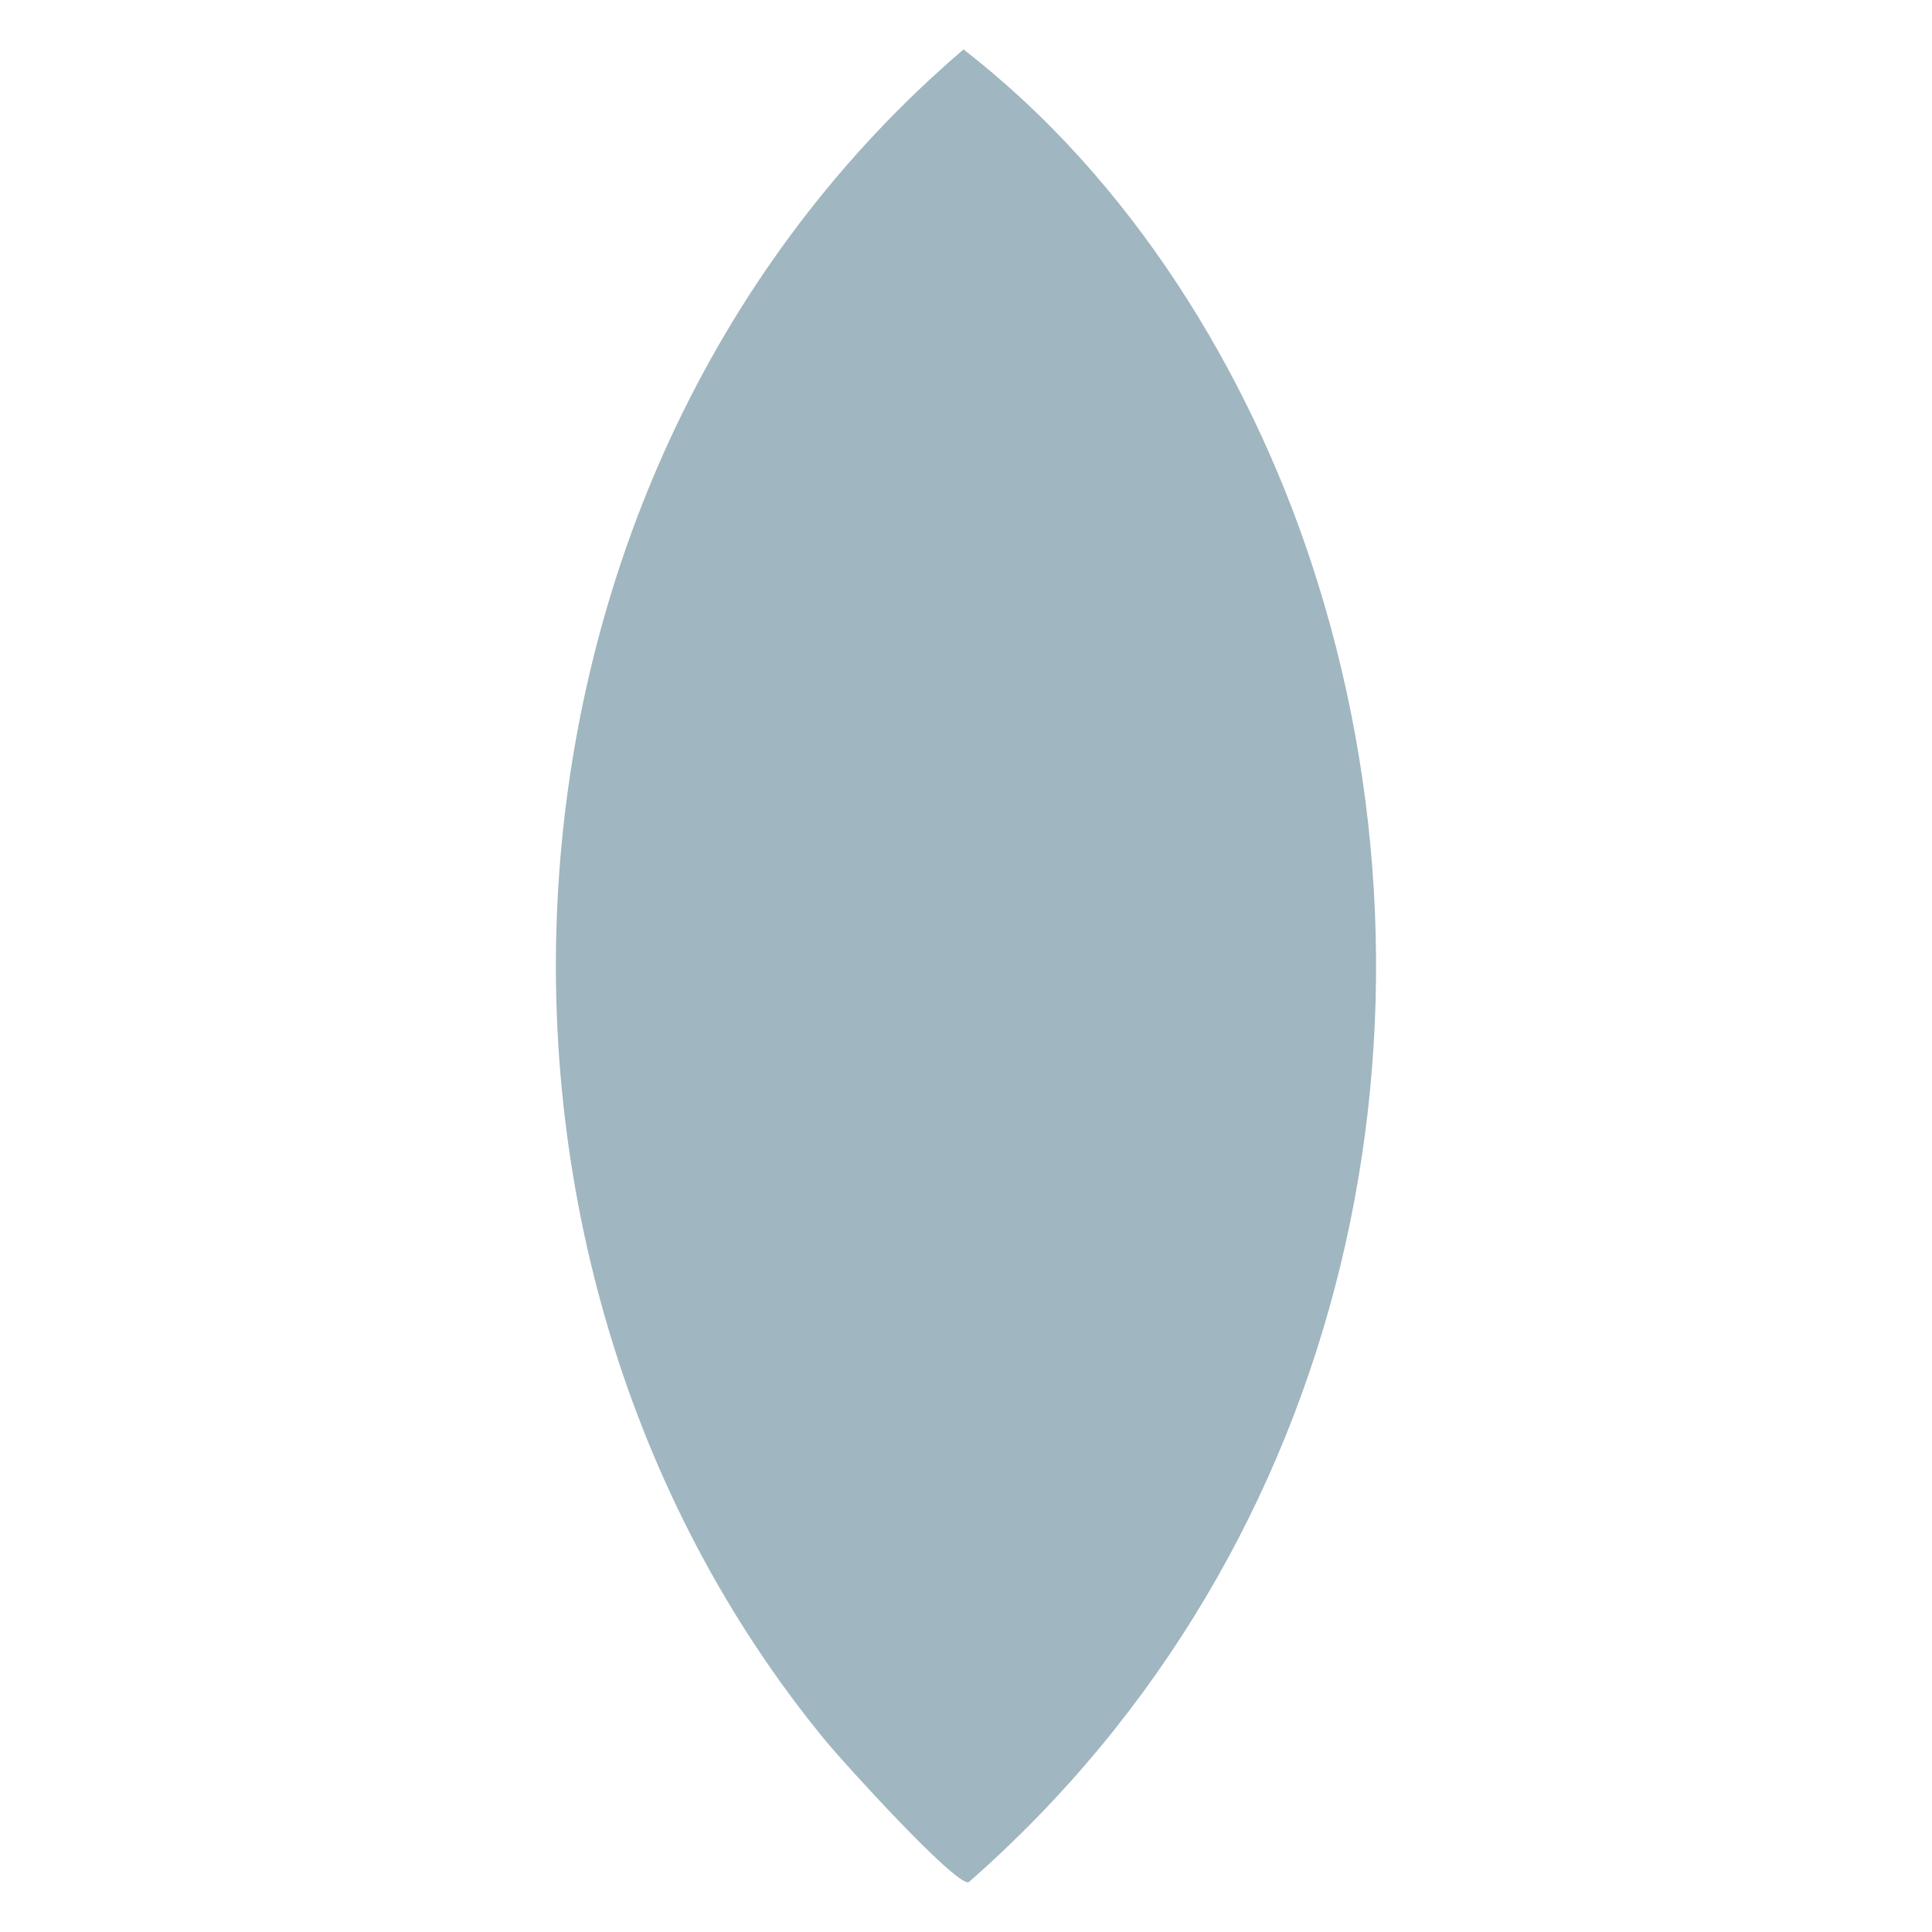
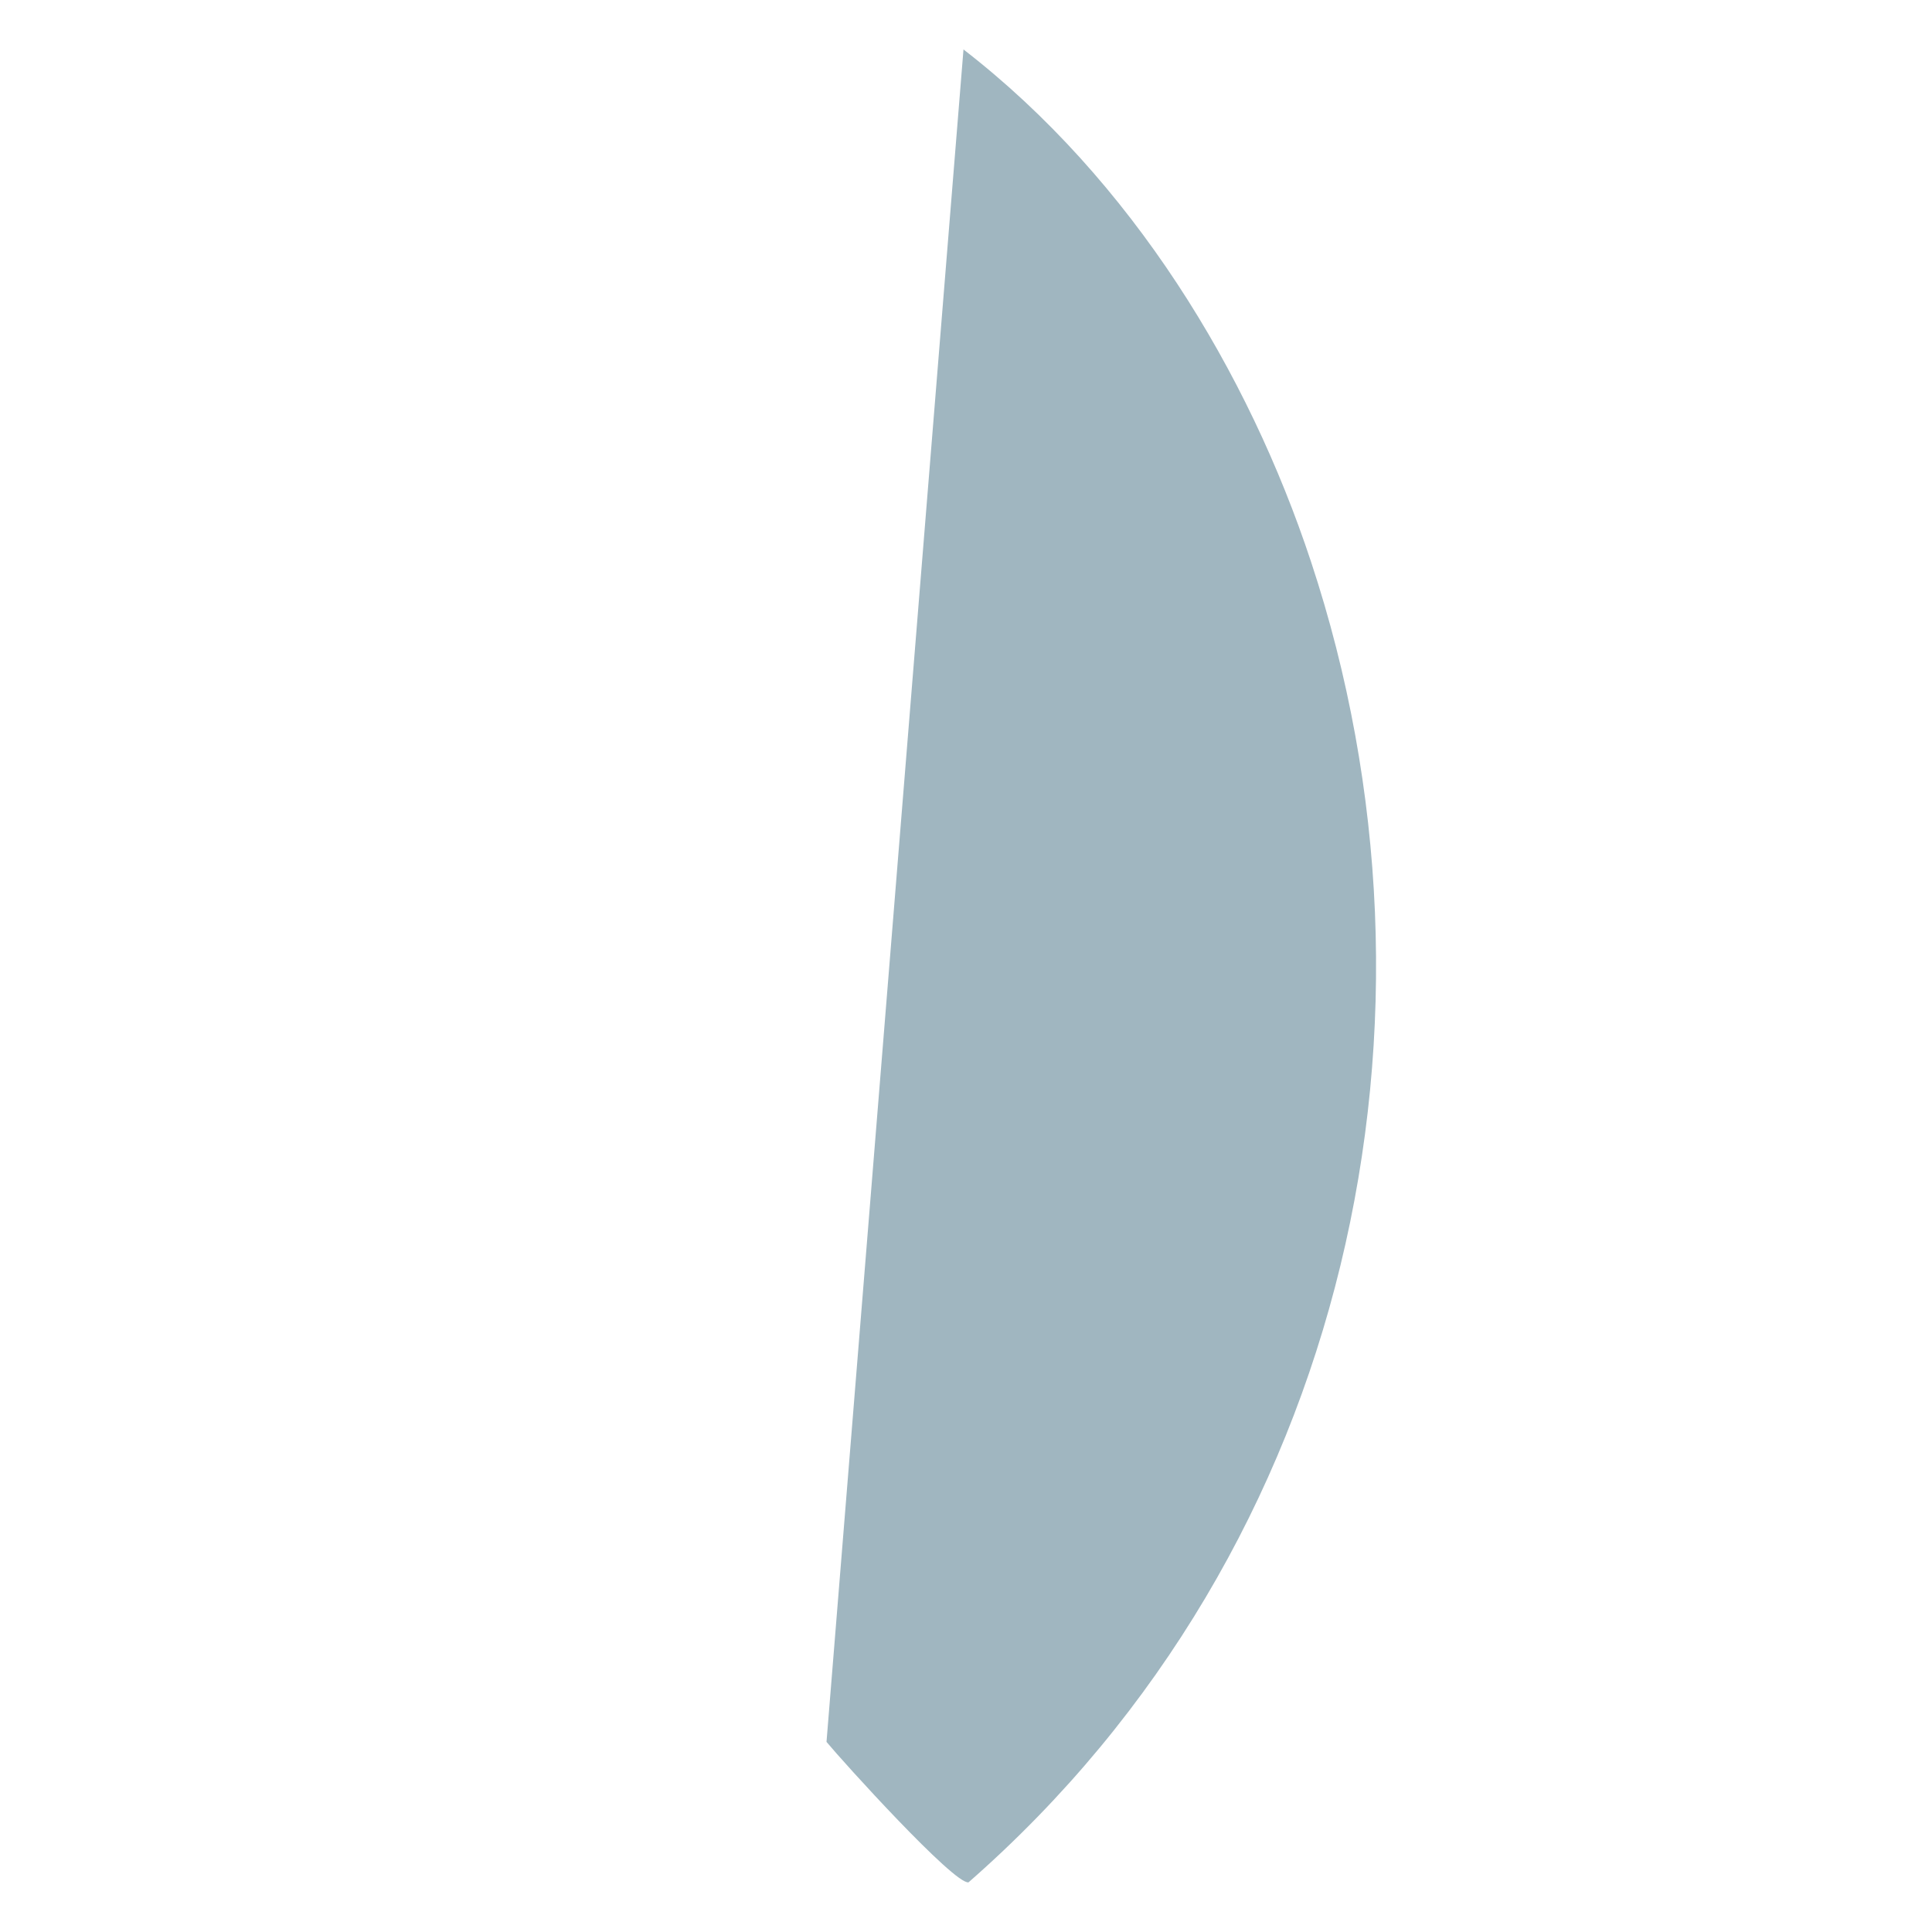
<svg xmlns="http://www.w3.org/2000/svg" id="Capa_1" version="1.1" viewBox="0 0 1000 1000">
  <defs>
    <style>
      .st0 {
        fill: #a0b6c0;
      }
    </style>
  </defs>
-   <path class="st0" d="M498.7,25.6c87.3,67.5,147.5,167.1,179.9,265.2,77.6,234.5,22,509.1-177.3,683.5-7.5,1.1-65-62.4-73.5-72.7C220.5,650.3,242.6,244.7,498.7,25.6Z" />
+   <path class="st0" d="M498.7,25.6c87.3,67.5,147.5,167.1,179.9,265.2,77.6,234.5,22,509.1-177.3,683.5-7.5,1.1-65-62.4-73.5-72.7Z" />
</svg>